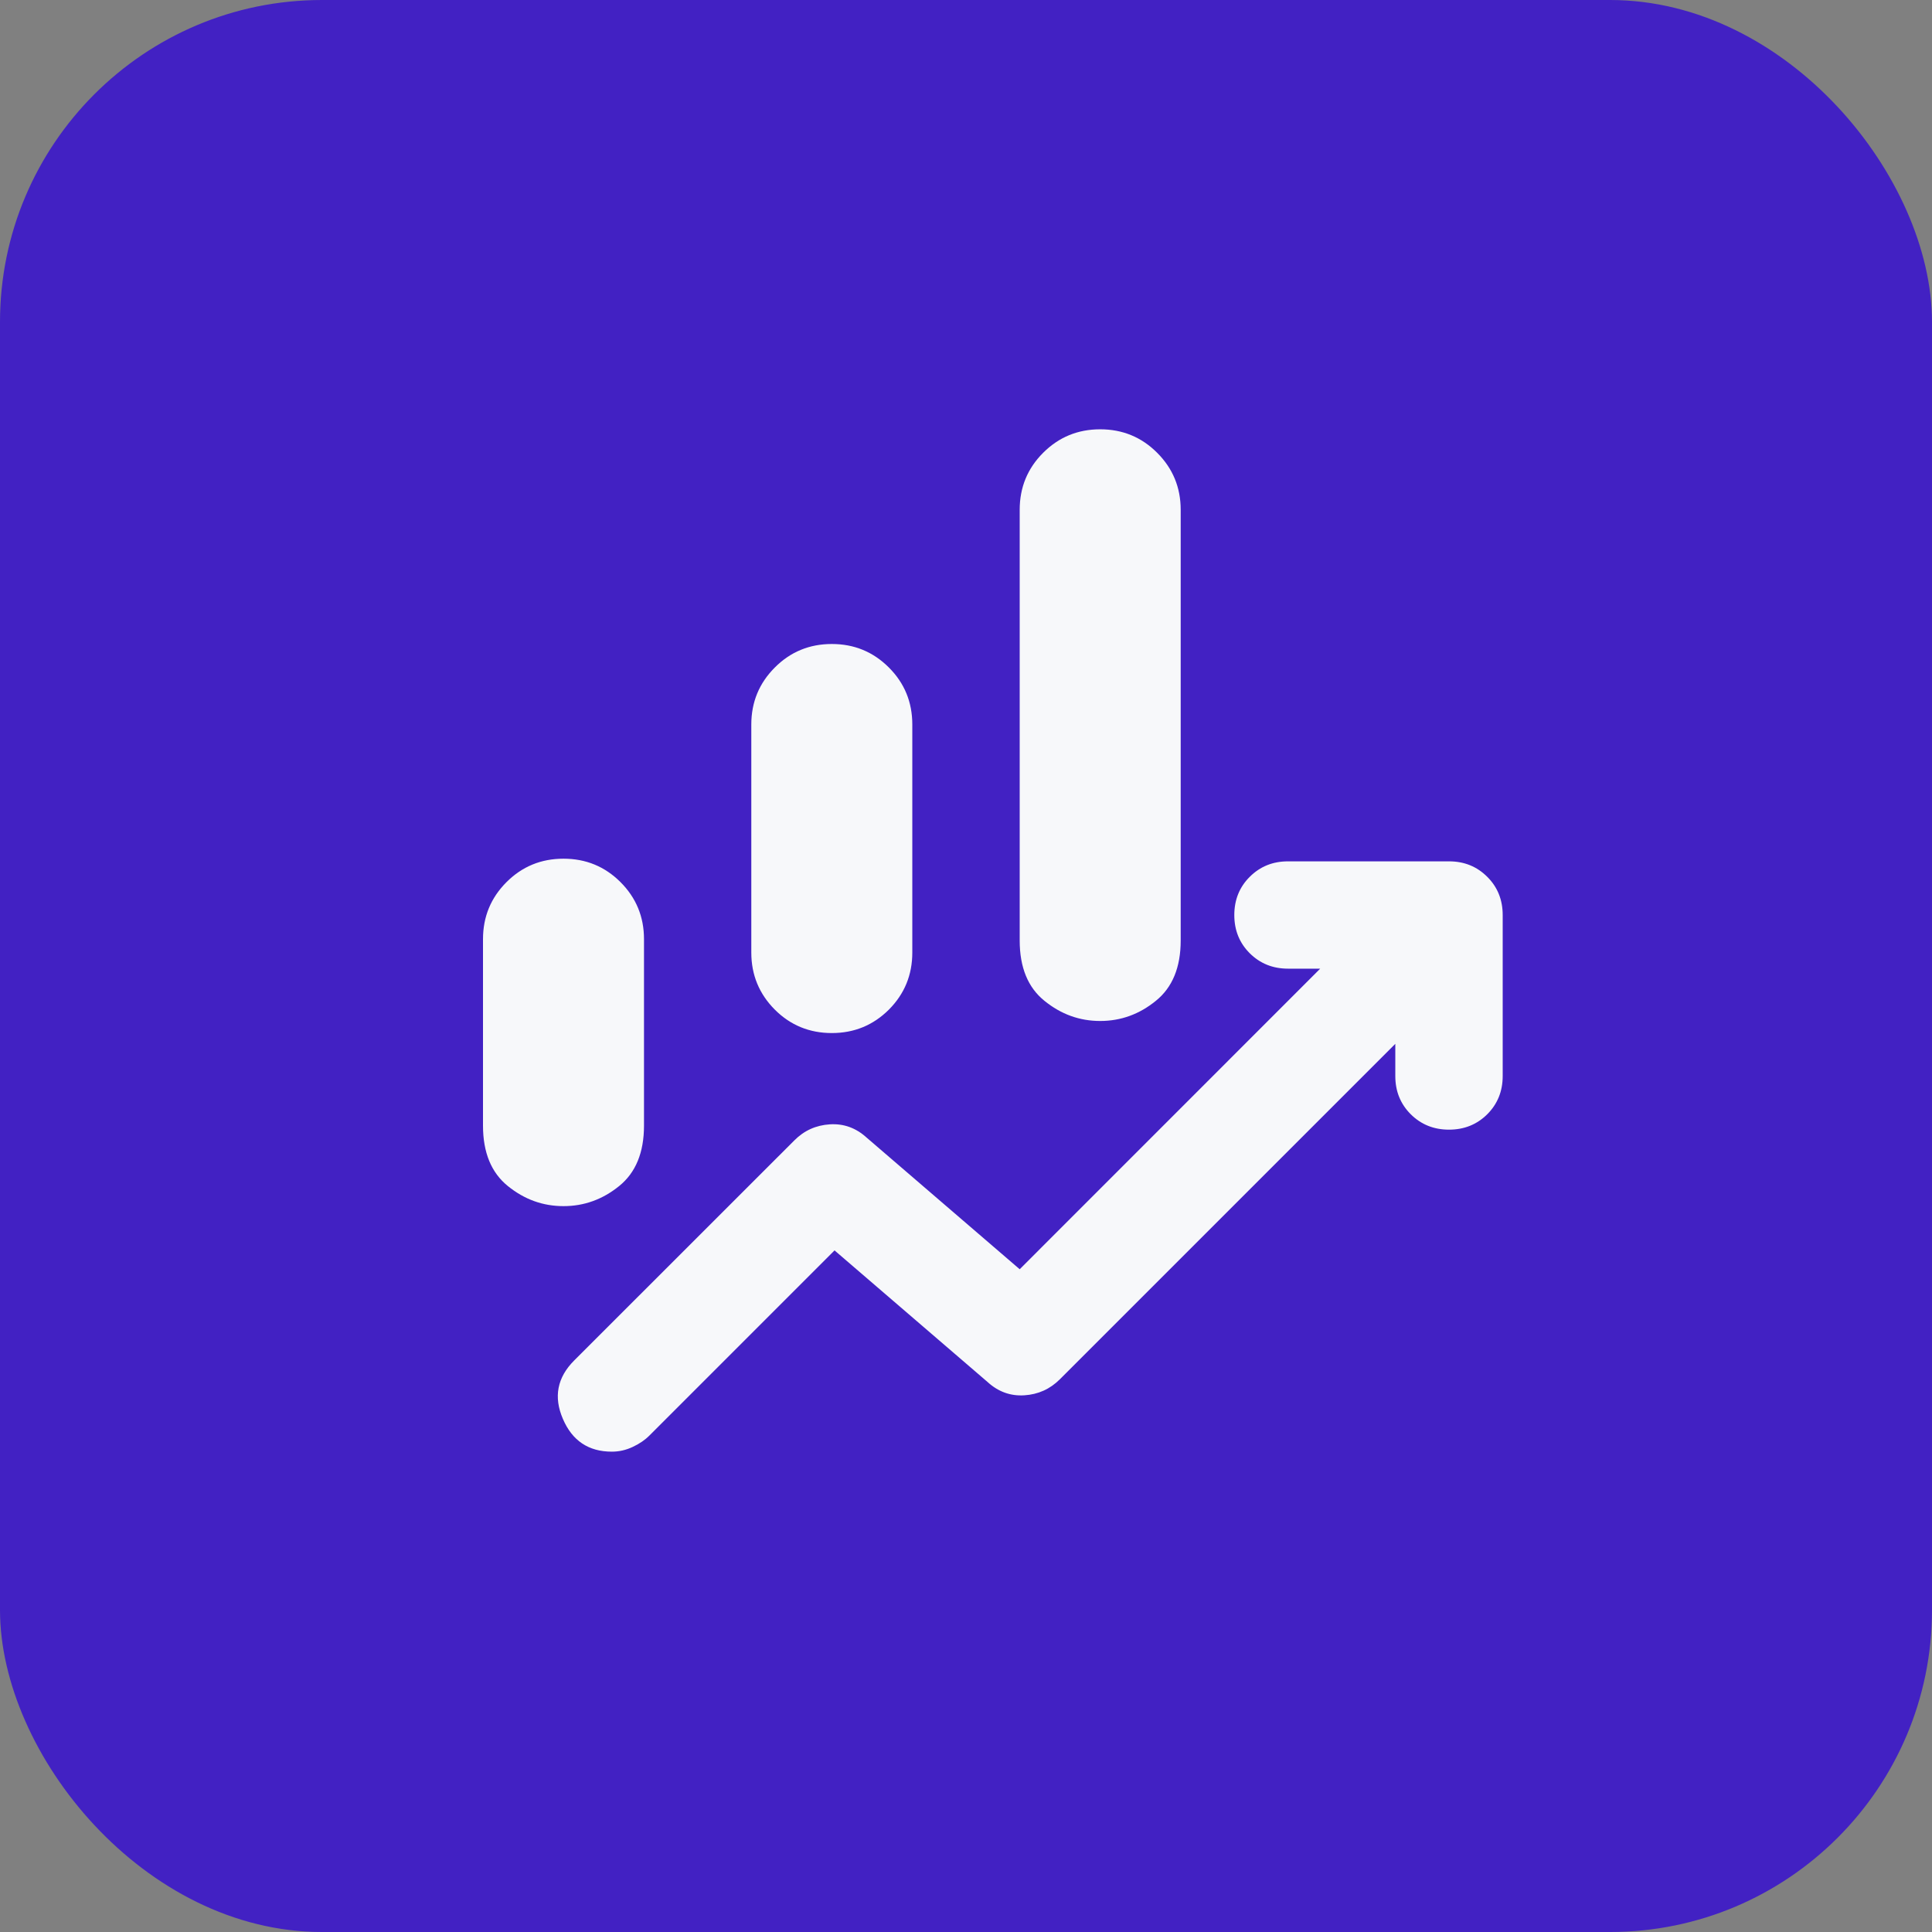
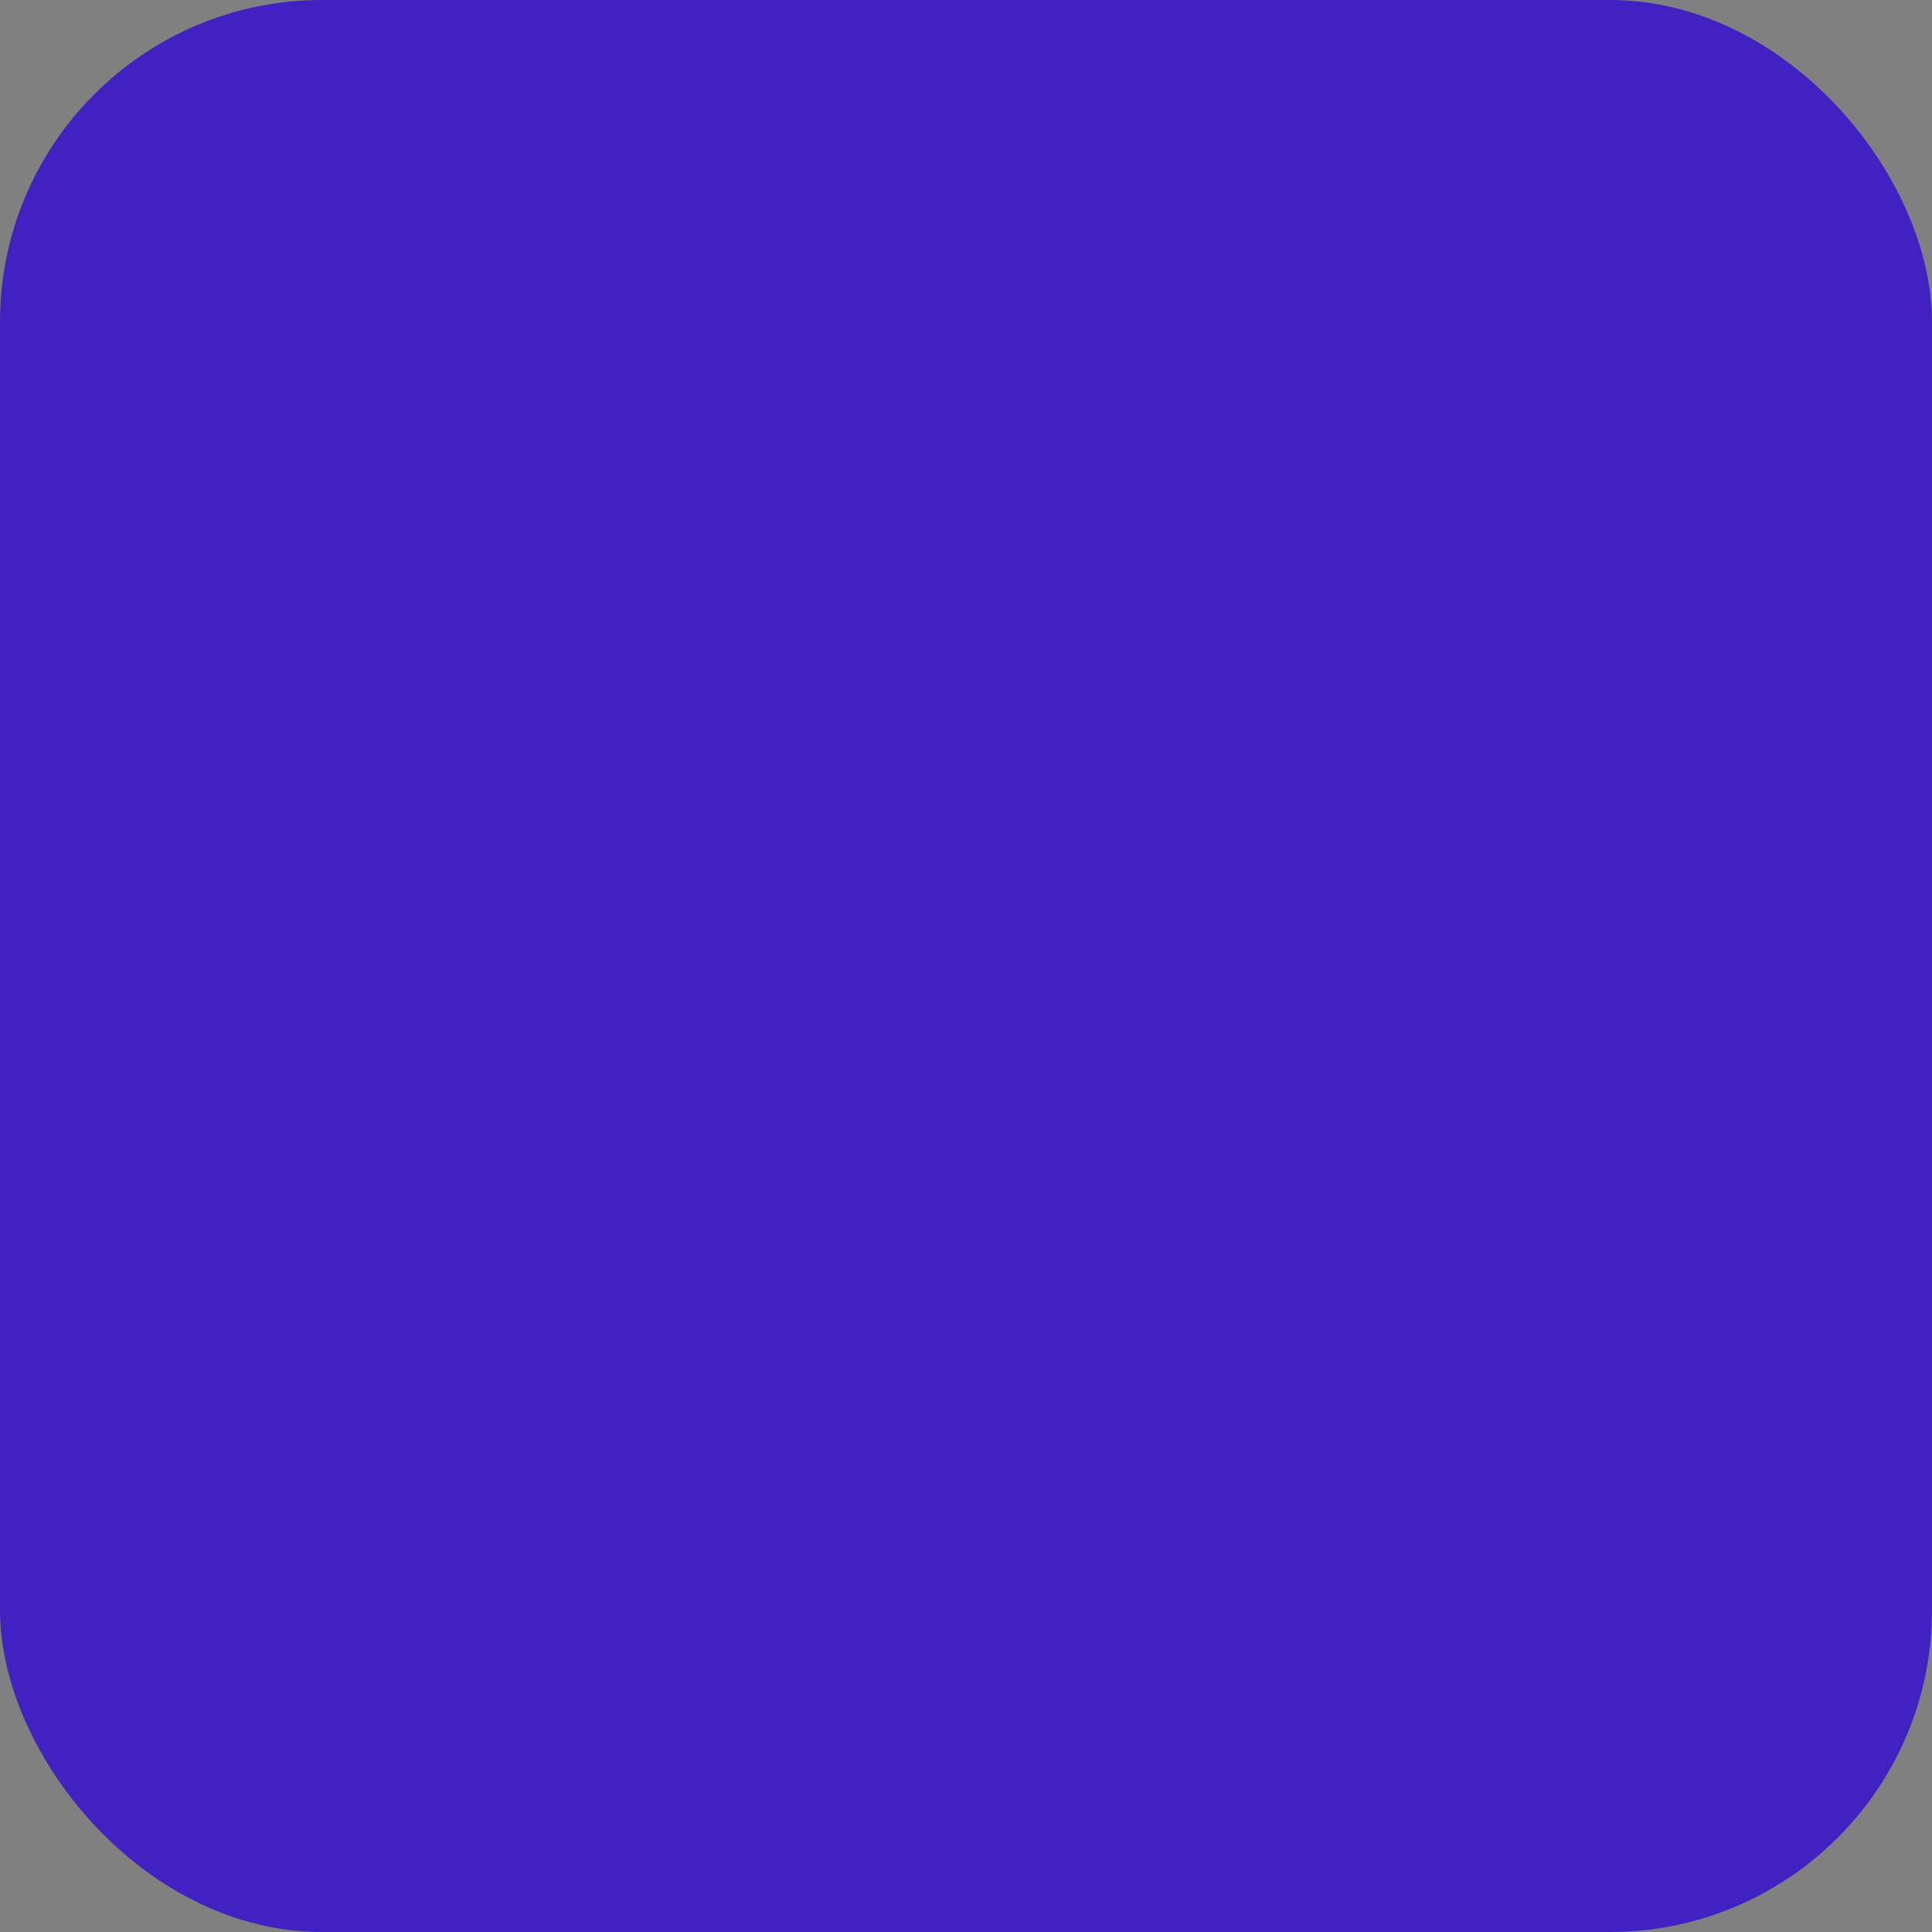
<svg xmlns="http://www.w3.org/2000/svg" width="24" height="24" viewBox="0 0 24 24" fill="none">
  <rect x="0" y="0" width="24" height="24" fill="#808080" stroke="none" />
  <rect width="24" height="24" rx="4" fill="#4221C3" />
  <mask id="mask0_6_45" style="mask-type:alpha" maskUnits="userSpaceOnUse" x="4" y="4" width="16" height="16">
-     <rect x="4" y="4" width="16" height="16" fill="#D9D9D9" />
-   </mask>
+     </mask>
  <g mask="url(#mask0_6_45)">
-     <path d="M9.333 11.833V9C9.333 8.722 9.431 8.486 9.625 8.292C9.819 8.097 10.056 8 10.333 8C10.611 8 10.847 8.097 11.042 8.292C11.236 8.486 11.333 8.722 11.333 9V11.833C11.333 12.111 11.236 12.347 11.042 12.542C10.847 12.736 10.611 12.833 10.333 12.833C10.056 12.833 9.819 12.736 9.625 12.542C9.431 12.347 9.333 12.111 9.333 11.833ZM12.667 11.683V6.333C12.667 6.055 12.764 5.819 12.958 5.625C13.153 5.43 13.389 5.333 13.667 5.333C13.944 5.333 14.181 5.43 14.375 5.625C14.569 5.819 14.667 6.055 14.667 6.333V11.683C14.667 12.017 14.564 12.267 14.358 12.433C14.153 12.6 13.922 12.683 13.667 12.683C13.411 12.683 13.181 12.6 12.975 12.433C12.769 12.267 12.667 12.017 12.667 11.683ZM6 13.983V11.667C6 11.389 6.097 11.153 6.292 10.958C6.486 10.764 6.722 10.667 7 10.667C7.278 10.667 7.514 10.764 7.708 10.958C7.903 11.153 8 11.389 8 11.667V13.983C8 14.317 7.897 14.567 7.692 14.733C7.486 14.9 7.256 14.983 7 14.983C6.744 14.983 6.514 14.9 6.308 14.733C6.103 14.567 6 14.317 6 13.983ZM7.6 18.033C7.311 18.033 7.108 17.897 6.992 17.625C6.875 17.353 6.922 17.111 7.133 16.9L9.867 14.167C9.989 14.044 10.136 13.978 10.308 13.967C10.481 13.956 10.633 14.011 10.767 14.133L12.667 15.767L16.4 12.033H16C15.811 12.033 15.653 11.969 15.525 11.842C15.397 11.714 15.333 11.556 15.333 11.367C15.333 11.178 15.397 11.019 15.525 10.892C15.653 10.764 15.811 10.7 16 10.7H18C18.189 10.7 18.347 10.764 18.475 10.892C18.603 11.019 18.667 11.178 18.667 11.367V13.367C18.667 13.556 18.603 13.714 18.475 13.842C18.347 13.969 18.189 14.033 18 14.033C17.811 14.033 17.653 13.969 17.525 13.842C17.397 13.714 17.333 13.556 17.333 13.367V12.967L13.167 17.133C13.044 17.256 12.897 17.322 12.725 17.333C12.553 17.344 12.4 17.289 12.267 17.167L10.367 15.533L8.067 17.833C8.011 17.889 7.942 17.936 7.858 17.975C7.775 18.014 7.689 18.033 7.6 18.033Z" fill="#F7F8FA" />
+     <path d="M9.333 11.833V9C9.333 8.722 9.431 8.486 9.625 8.292C9.819 8.097 10.056 8 10.333 8C10.611 8 10.847 8.097 11.042 8.292C11.236 8.486 11.333 8.722 11.333 9V11.833C11.333 12.111 11.236 12.347 11.042 12.542C10.847 12.736 10.611 12.833 10.333 12.833C10.056 12.833 9.819 12.736 9.625 12.542C9.431 12.347 9.333 12.111 9.333 11.833M12.667 11.683V6.333C12.667 6.055 12.764 5.819 12.958 5.625C13.153 5.43 13.389 5.333 13.667 5.333C13.944 5.333 14.181 5.43 14.375 5.625C14.569 5.819 14.667 6.055 14.667 6.333V11.683C14.667 12.017 14.564 12.267 14.358 12.433C14.153 12.6 13.922 12.683 13.667 12.683C13.411 12.683 13.181 12.6 12.975 12.433C12.769 12.267 12.667 12.017 12.667 11.683ZM6 13.983V11.667C6 11.389 6.097 11.153 6.292 10.958C6.486 10.764 6.722 10.667 7 10.667C7.278 10.667 7.514 10.764 7.708 10.958C7.903 11.153 8 11.389 8 11.667V13.983C8 14.317 7.897 14.567 7.692 14.733C7.486 14.9 7.256 14.983 7 14.983C6.744 14.983 6.514 14.9 6.308 14.733C6.103 14.567 6 14.317 6 13.983ZM7.6 18.033C7.311 18.033 7.108 17.897 6.992 17.625C6.875 17.353 6.922 17.111 7.133 16.9L9.867 14.167C9.989 14.044 10.136 13.978 10.308 13.967C10.481 13.956 10.633 14.011 10.767 14.133L12.667 15.767L16.4 12.033H16C15.811 12.033 15.653 11.969 15.525 11.842C15.397 11.714 15.333 11.556 15.333 11.367C15.333 11.178 15.397 11.019 15.525 10.892C15.653 10.764 15.811 10.7 16 10.7H18C18.189 10.7 18.347 10.764 18.475 10.892C18.603 11.019 18.667 11.178 18.667 11.367V13.367C18.667 13.556 18.603 13.714 18.475 13.842C18.347 13.969 18.189 14.033 18 14.033C17.811 14.033 17.653 13.969 17.525 13.842C17.397 13.714 17.333 13.556 17.333 13.367V12.967L13.167 17.133C13.044 17.256 12.897 17.322 12.725 17.333C12.553 17.344 12.4 17.289 12.267 17.167L10.367 15.533L8.067 17.833C8.011 17.889 7.942 17.936 7.858 17.975C7.775 18.014 7.689 18.033 7.6 18.033Z" fill="#F7F8FA" />
  </g>
</svg>